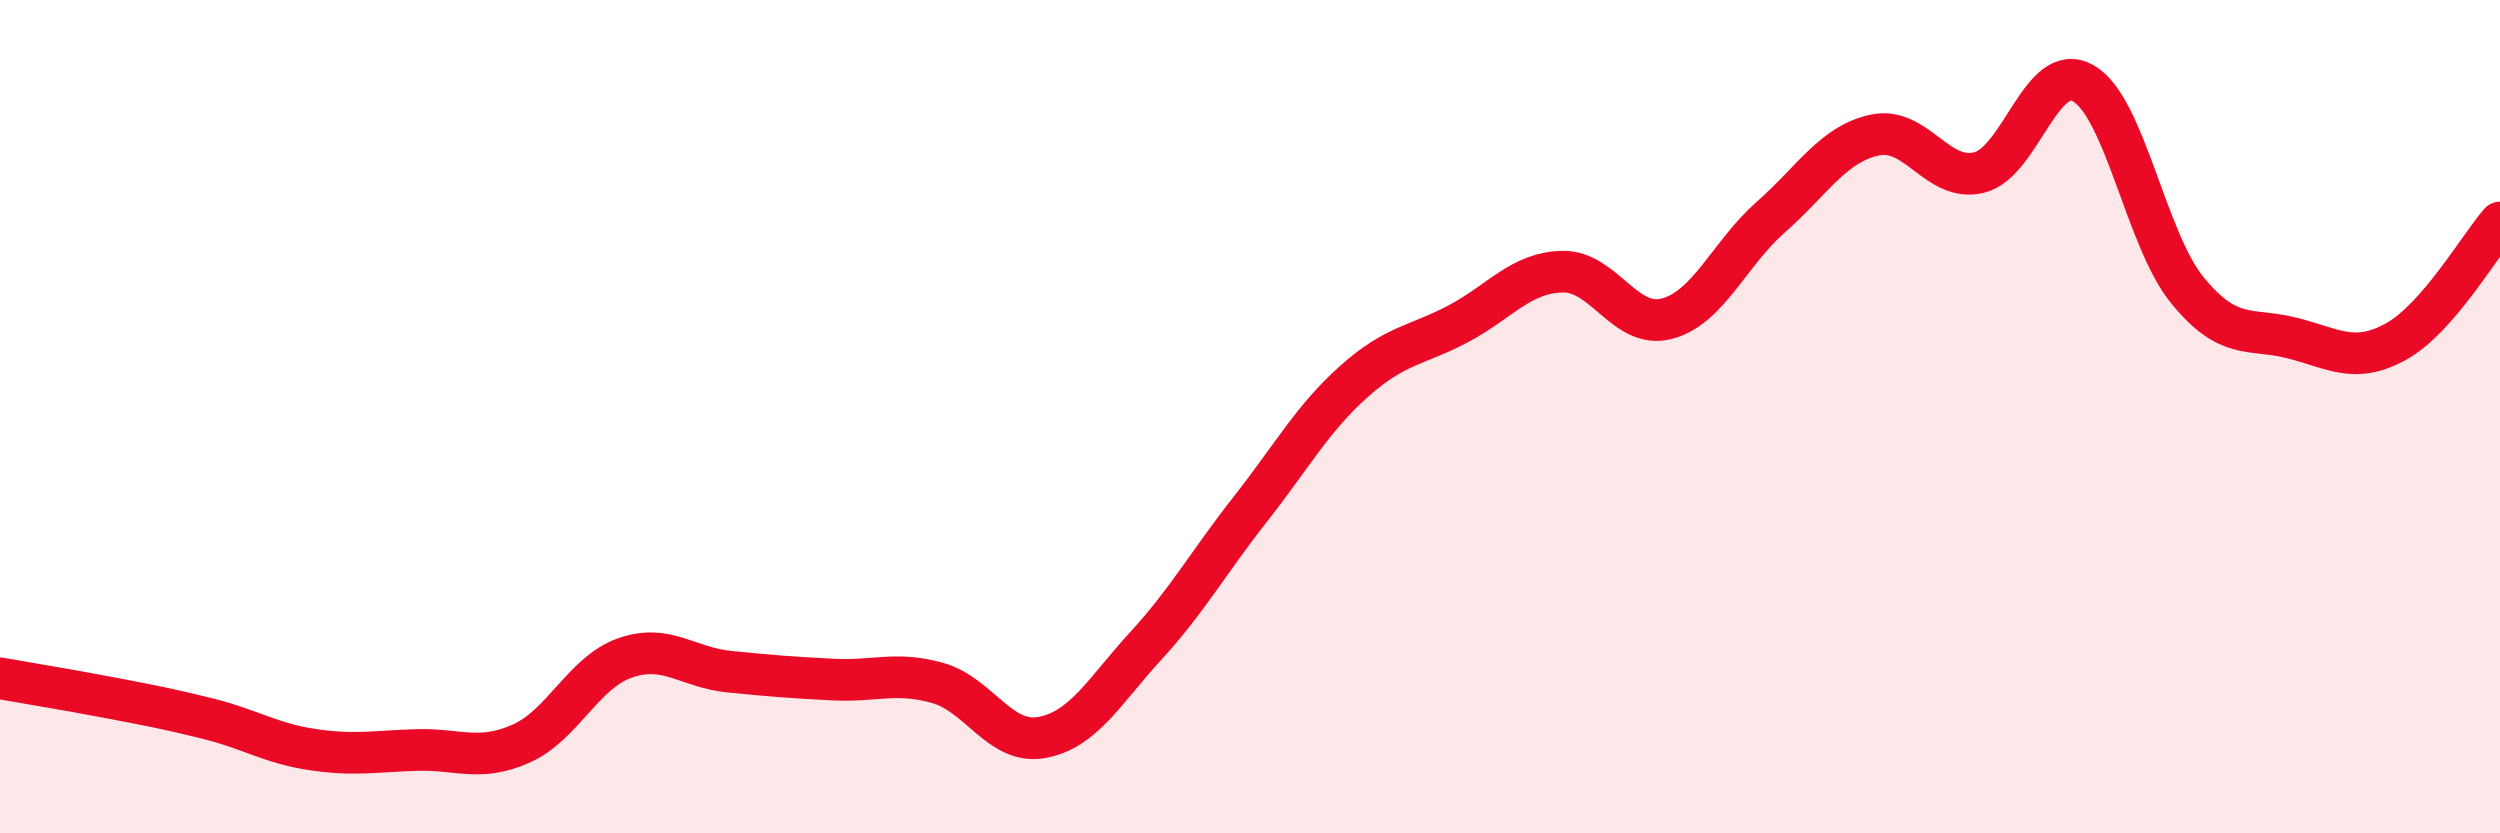
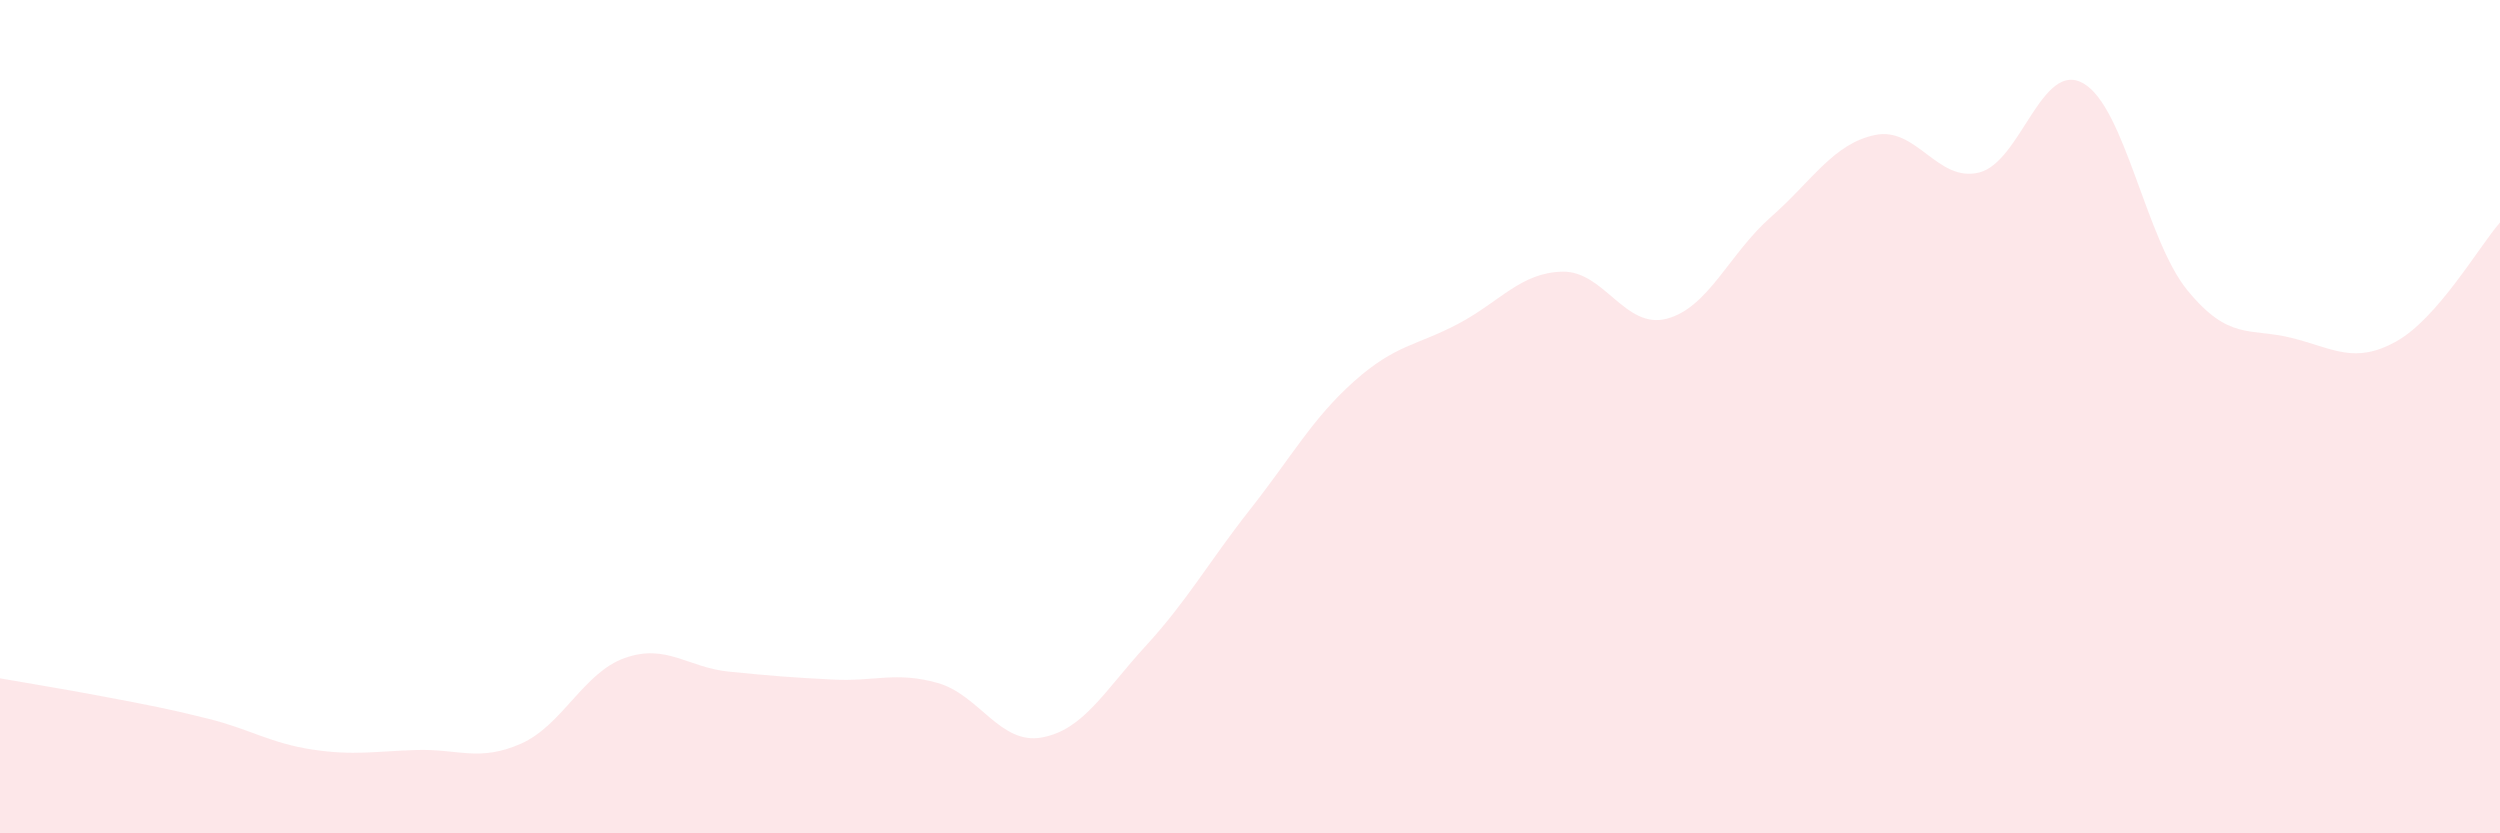
<svg xmlns="http://www.w3.org/2000/svg" width="60" height="20" viewBox="0 0 60 20">
  <path d="M 0,16.28 C 0.5,16.37 1.5,16.53 2.5,16.72 C 3.5,16.91 4,17 5,17.25 C 6,17.5 6.5,17.84 7.5,17.99 C 8.5,18.14 9,18.03 10,18 C 11,17.97 11.5,18.29 12.5,17.85 C 13.5,17.41 14,16.14 15,15.79 C 16,15.44 16.5,16.02 17.5,16.12 C 18.5,16.22 19,16.26 20,16.31 C 21,16.36 21.5,16.11 22.5,16.39 C 23.5,16.67 24,17.88 25,17.7 C 26,17.52 26.5,16.59 27.5,15.5 C 28.5,14.41 29,13.5 30,12.23 C 31,10.96 31.5,10.04 32.5,9.15 C 33.5,8.26 34,8.3 35,7.77 C 36,7.24 36.5,6.54 37.5,6.52 C 38.5,6.5 39,7.91 40,7.65 C 41,7.39 41.5,6.09 42.5,5.21 C 43.5,4.33 44,3.45 45,3.24 C 46,3.03 46.5,4.39 47.5,4.14 C 48.5,3.89 49,1.43 50,2 C 51,2.57 51.5,5.75 52.5,6.97 C 53.5,8.19 54,7.86 55,8.11 C 56,8.36 56.5,8.75 57.5,8.2 C 58.5,7.65 59.5,5.91 60,5.34L60 20L0 20Z" fill="#EB0A25" opacity="0.1" stroke-linecap="round" stroke-linejoin="round" />
-   <path d="M 0,16.28 C 0.5,16.37 1.5,16.53 2.5,16.72 C 3.5,16.91 4,17 5,17.25 C 6,17.5 6.5,17.84 7.5,17.99 C 8.5,18.14 9,18.03 10,18 C 11,17.97 11.5,18.29 12.5,17.85 C 13.5,17.41 14,16.14 15,15.79 C 16,15.44 16.5,16.02 17.5,16.12 C 18.5,16.22 19,16.26 20,16.31 C 21,16.36 21.5,16.11 22.5,16.39 C 23.5,16.67 24,17.88 25,17.7 C 26,17.52 26.5,16.59 27.5,15.5 C 28.5,14.41 29,13.5 30,12.23 C 31,10.96 31.5,10.04 32.5,9.15 C 33.5,8.26 34,8.3 35,7.77 C 36,7.24 36.5,6.54 37.5,6.52 C 38.5,6.5 39,7.91 40,7.65 C 41,7.39 41.5,6.09 42.5,5.21 C 43.5,4.33 44,3.45 45,3.24 C 46,3.03 46.5,4.39 47.5,4.14 C 48.5,3.89 49,1.43 50,2 C 51,2.57 51.5,5.75 52.5,6.97 C 53.5,8.19 54,7.86 55,8.11 C 56,8.36 56.5,8.75 57.5,8.2 C 58.5,7.65 59.5,5.91 60,5.34" stroke="#EB0A25" stroke-width="1" fill="none" stroke-linecap="round" stroke-linejoin="round" />
</svg>